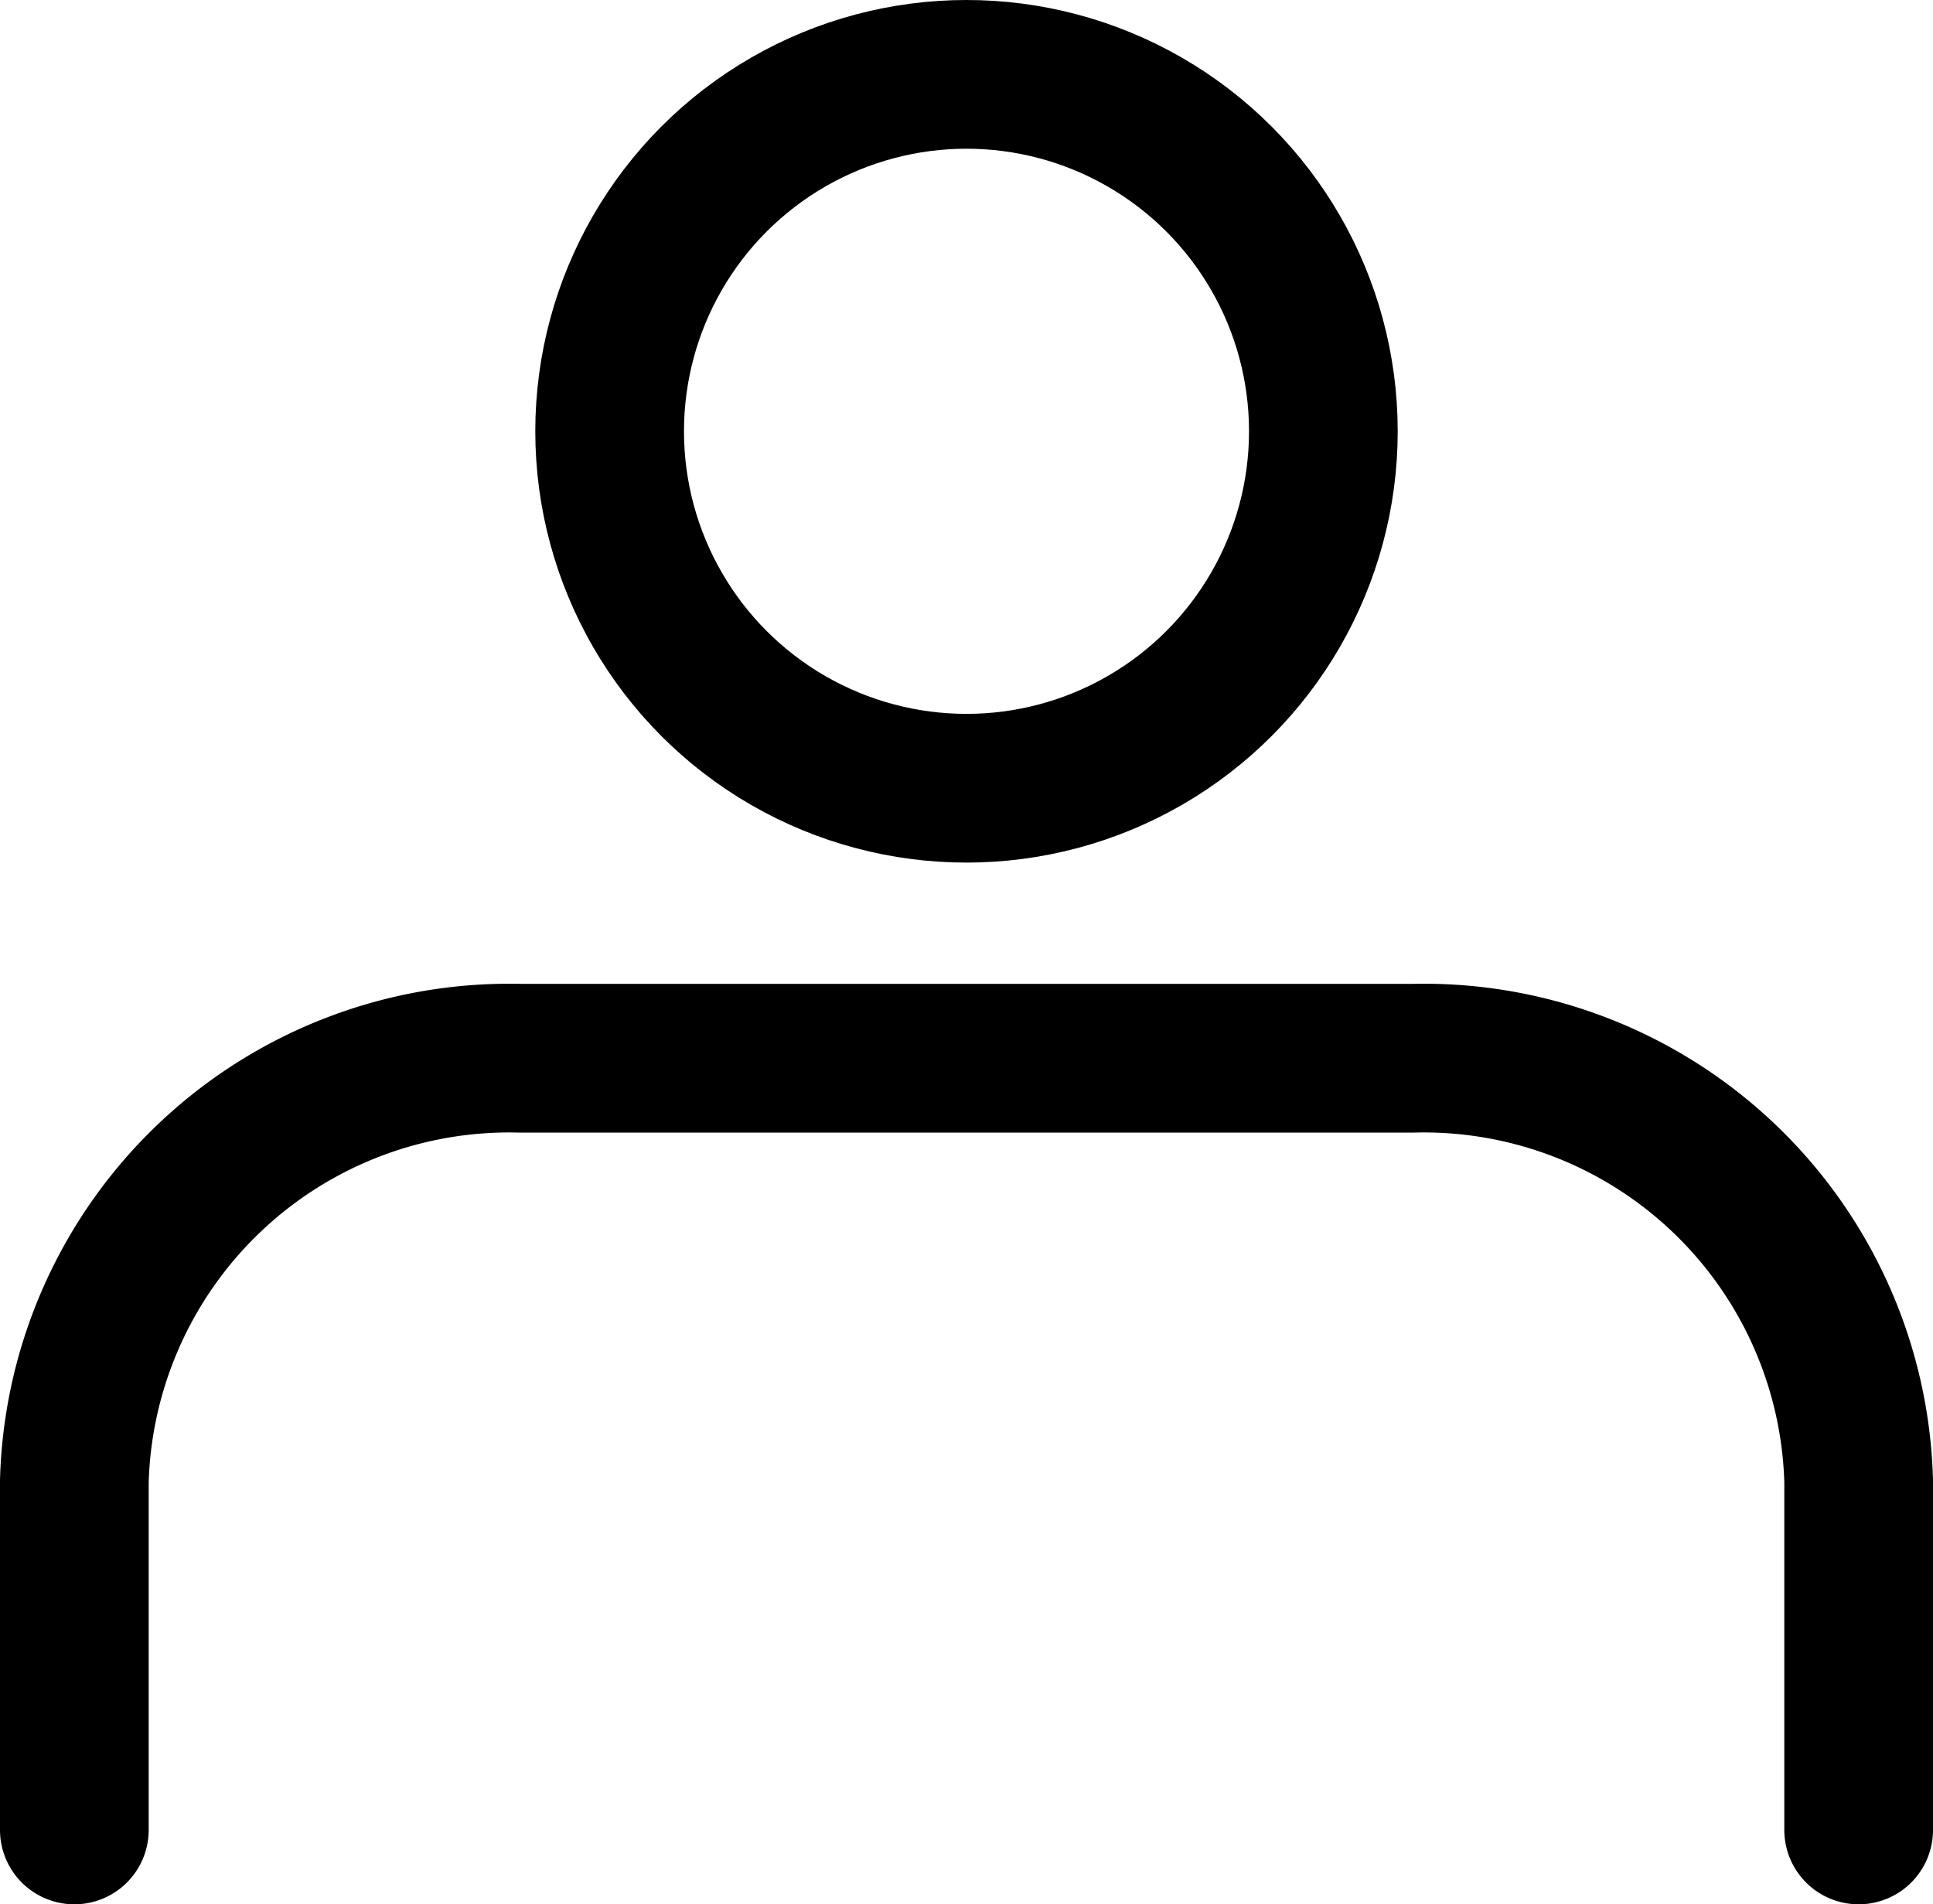
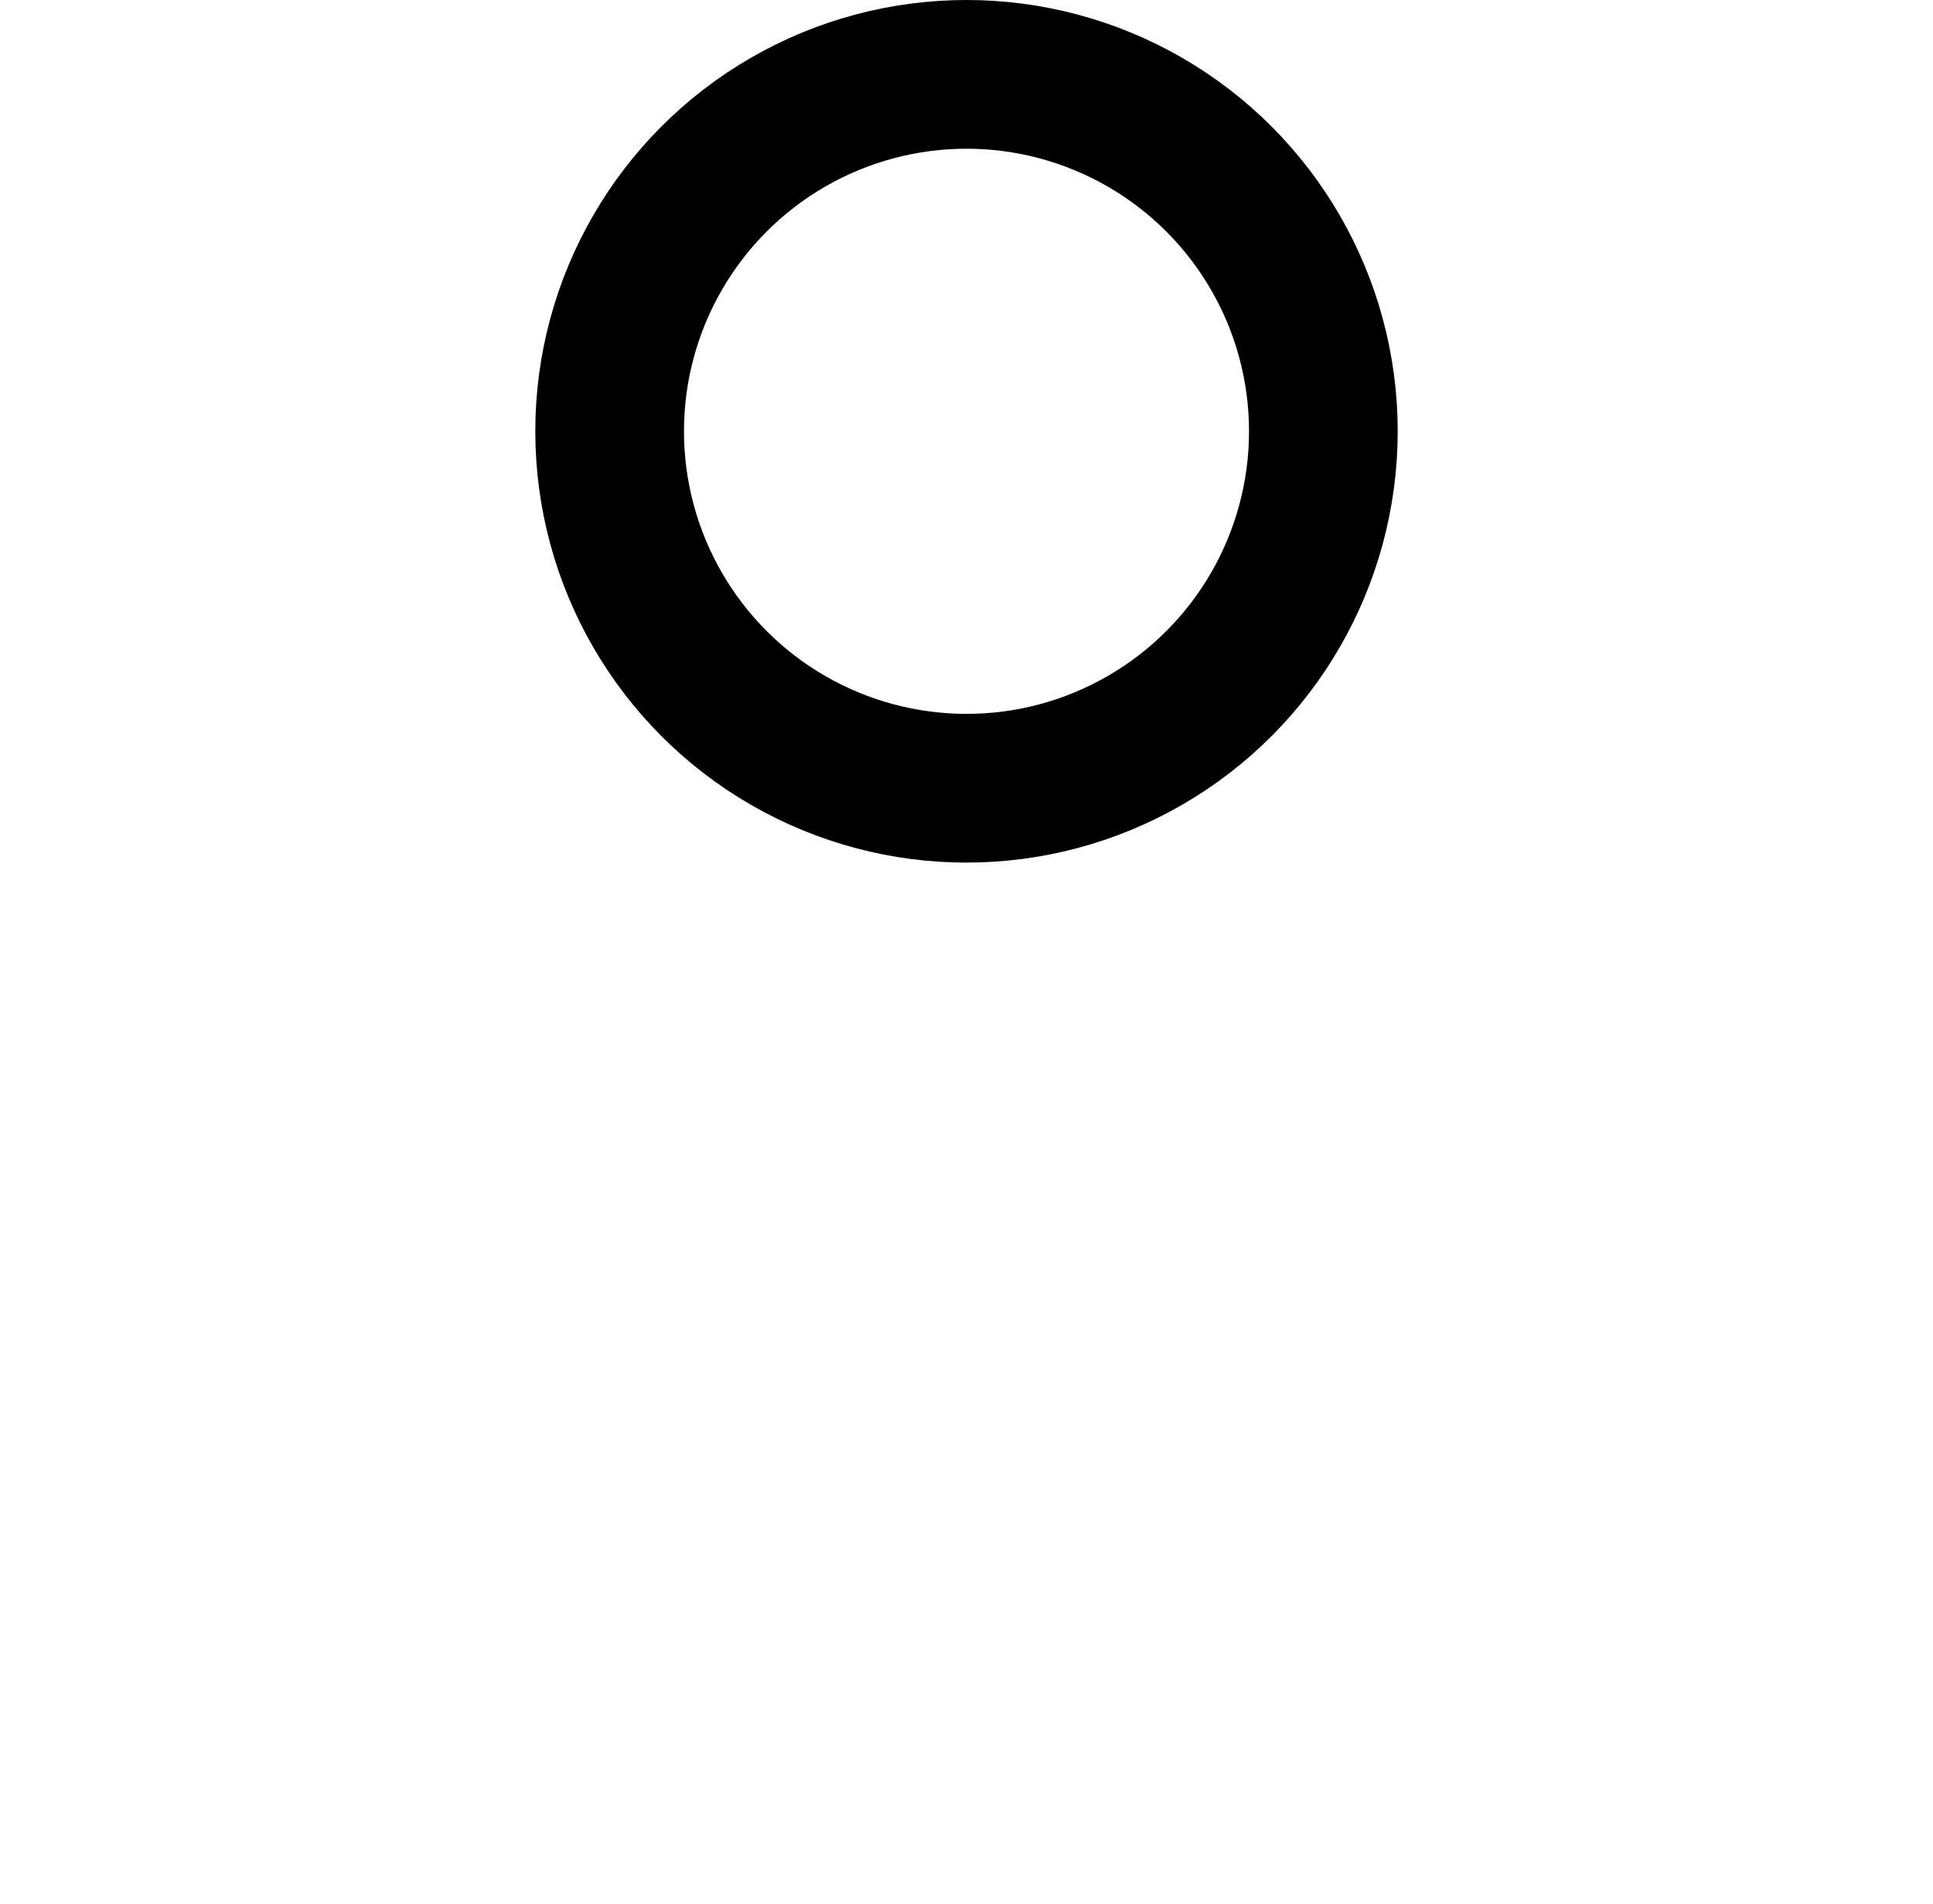
<svg xmlns="http://www.w3.org/2000/svg" width="32.5" height="32.011" viewBox="0 0 32.5 32.011">
  <g id="グループ_589" data-name="グループ 589" transform="translate(1818.75 -6903.75)">
-     <path id="_1e5a033d-f44d-4e5b-8c3f-41890e5e3ad0" data-name="1e5a033d-f44d-4e5b-8c3f-41890e5e3ad0" d="M34.444,29.639V23.778a7.313,7.313,0,0,0-7.5-7.111h-15a7.314,7.314,0,0,0-7.5,7.111v5.861" transform="translate(-1821.944 6904.872)" fill="none" stroke="#000" stroke-linecap="round" stroke-linejoin="round" stroke-width="2.5" />
    <circle id="_1c2167a9-51d9-4f2a-b294-fec01a01b729" data-name="1c2167a9-51d9-4f2a-b294-fec01a01b729" cx="6" cy="6" r="6" transform="translate(-1808.5 6905)" fill="none" stroke="#000" stroke-linecap="round" stroke-linejoin="round" stroke-width="2.5" />
  </g>
</svg>